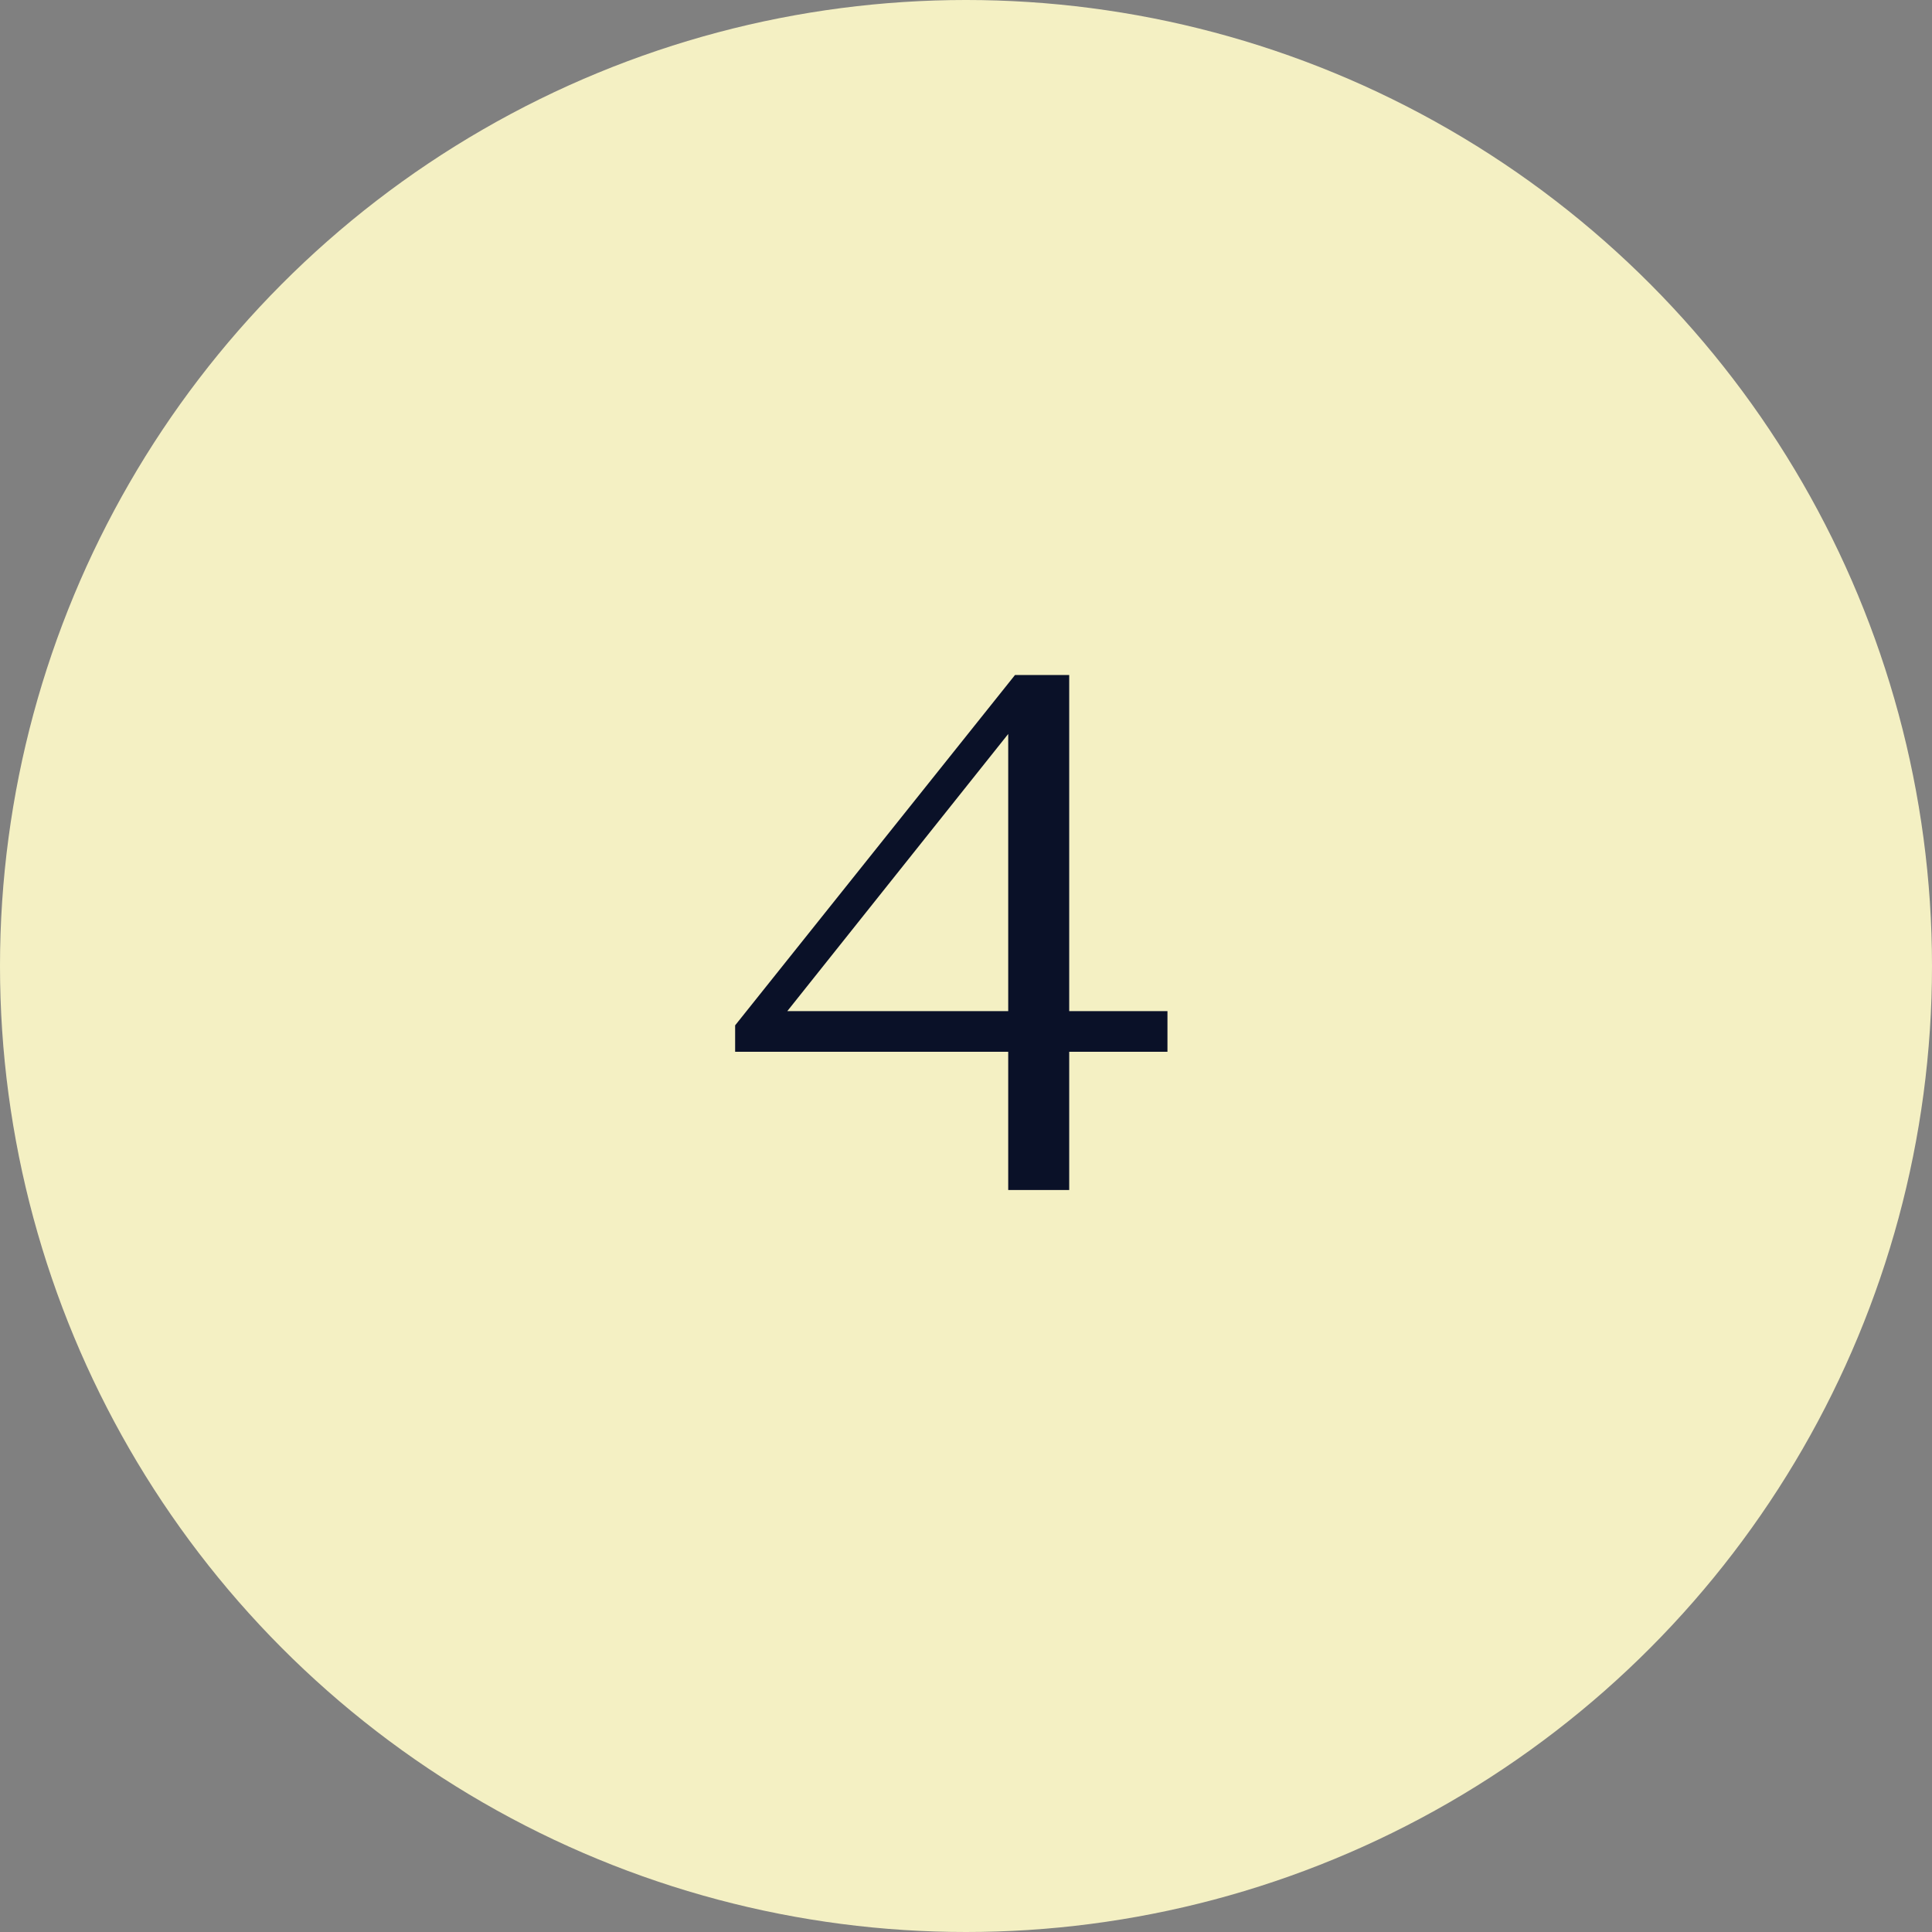
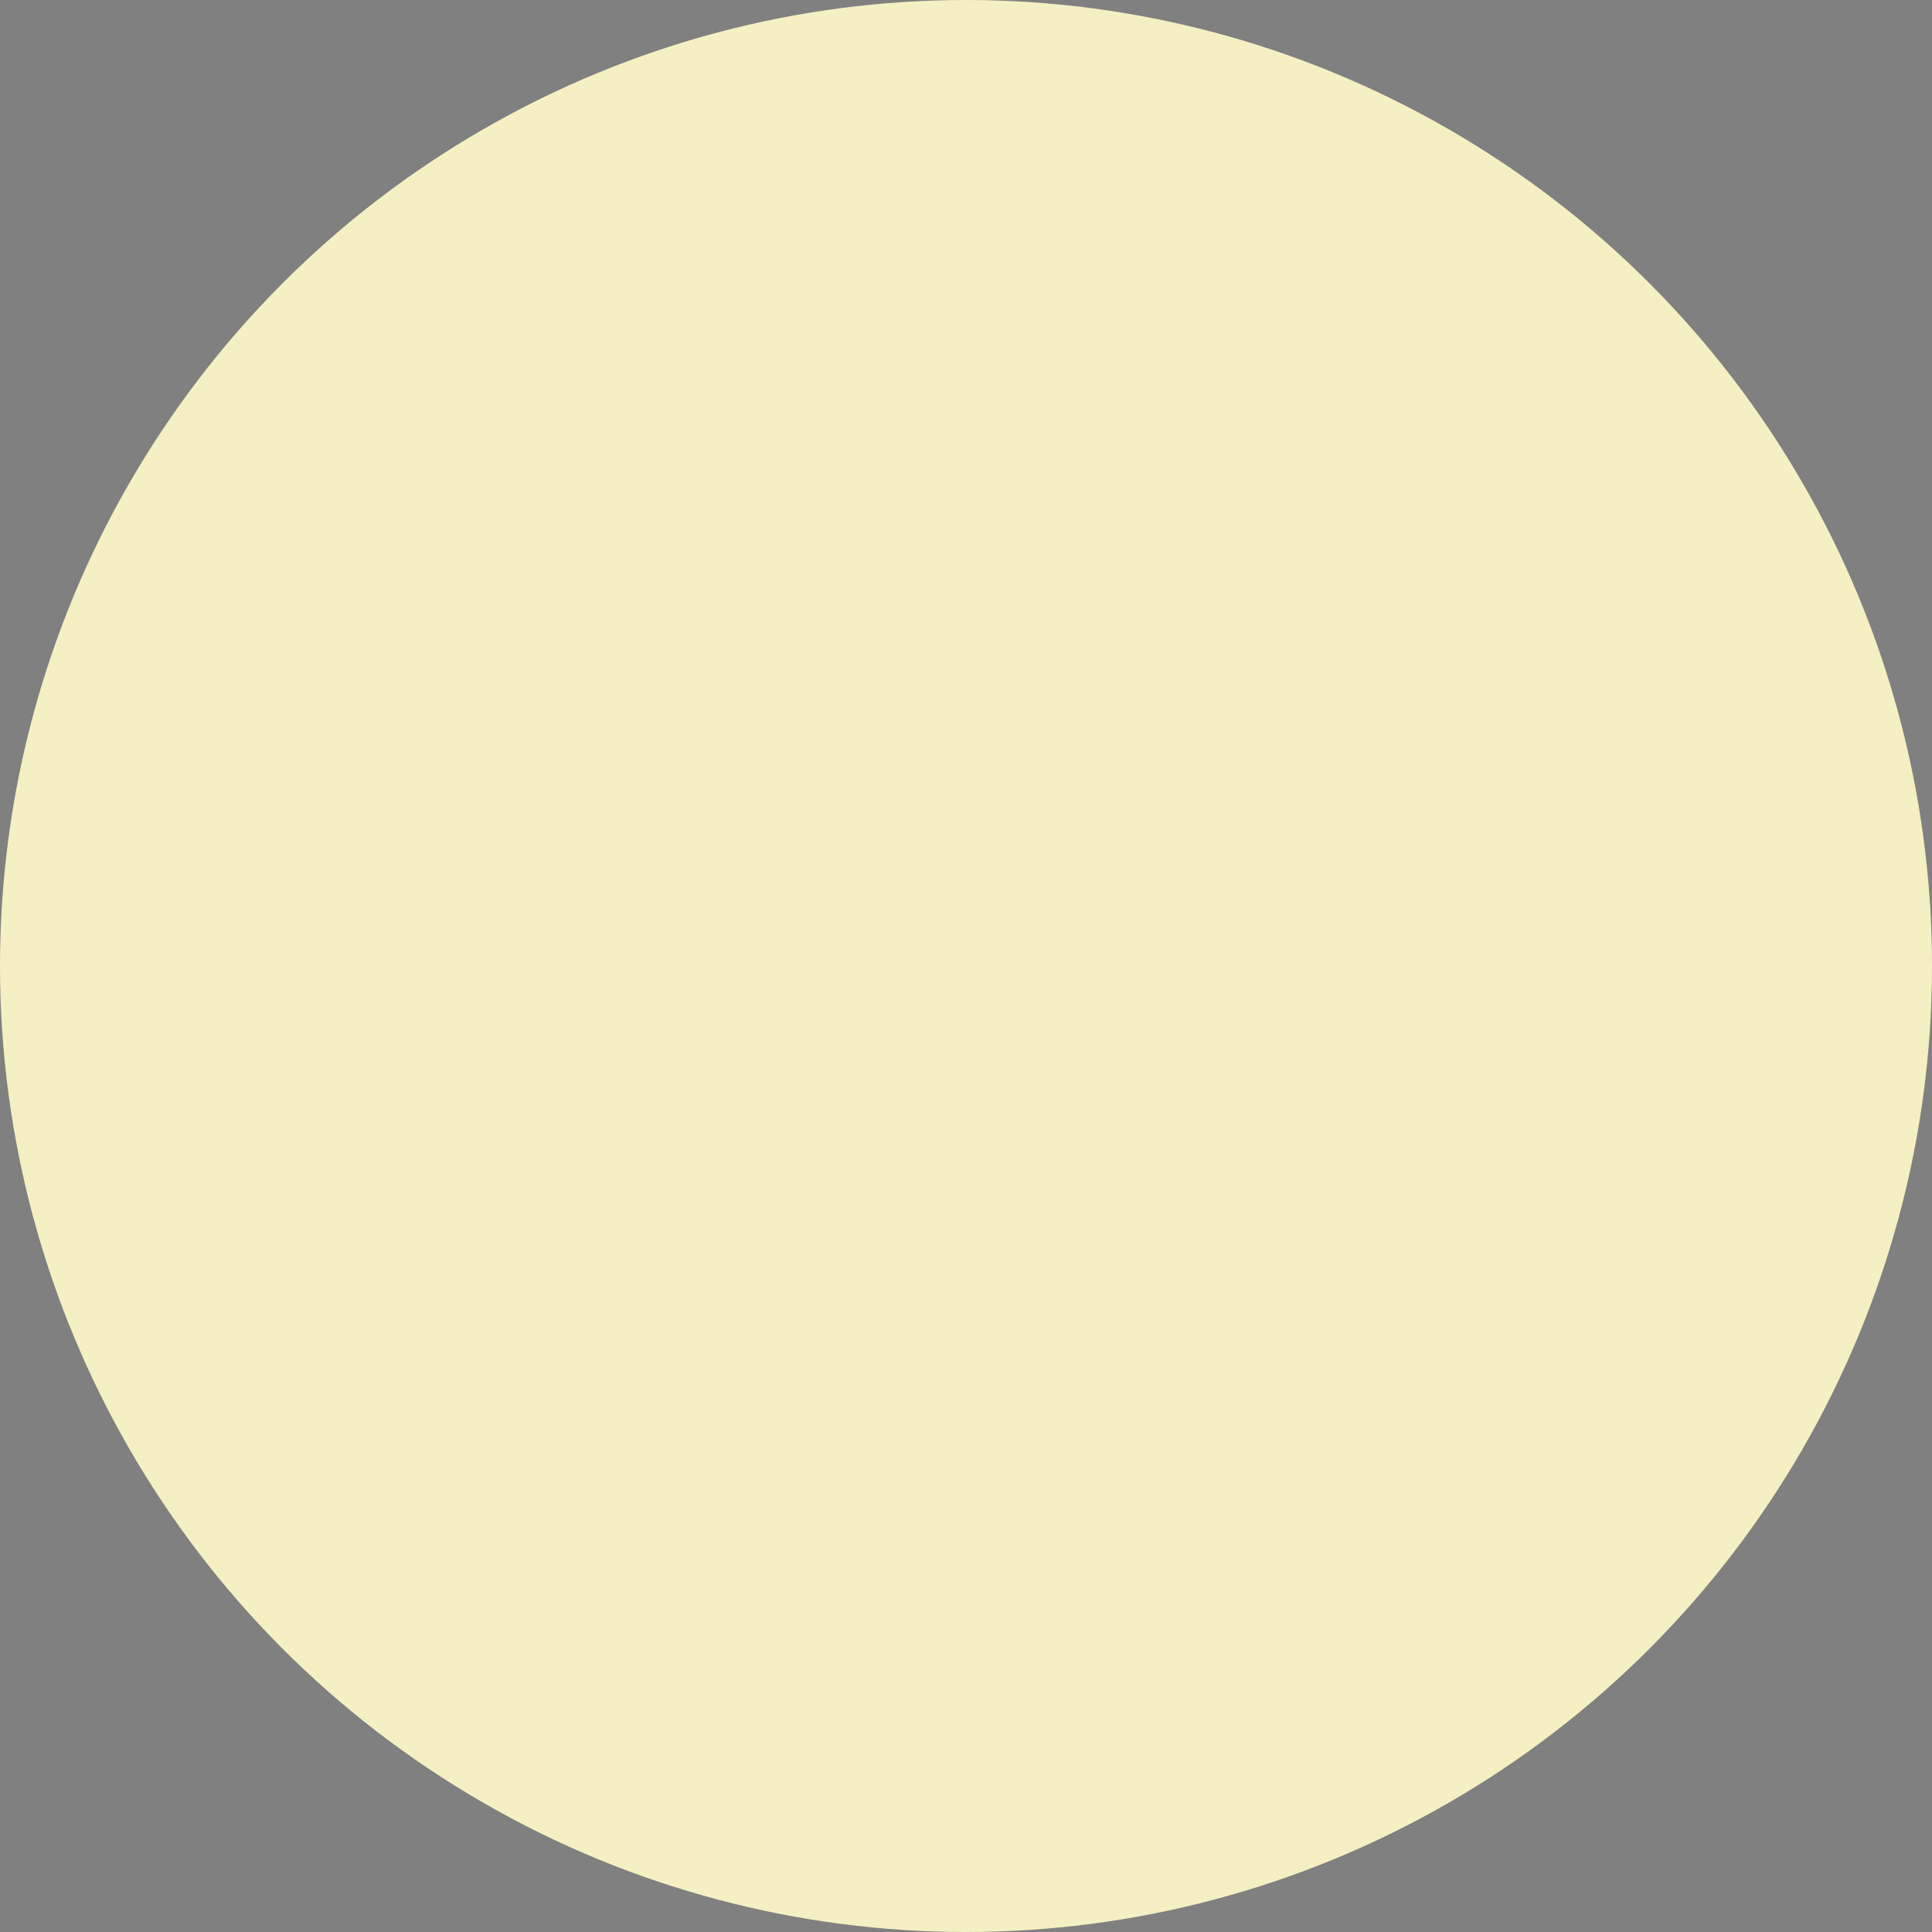
<svg xmlns="http://www.w3.org/2000/svg" id="Layer_1" x="0px" y="0px" viewBox="0 0 512 512" xml:space="preserve">
  <rect x="0" y="0" width="512" height="512" fill="#808080" stroke="none" />
  <circle fill="#F4F0C3" cx="256" cy="256" r="256" />
  <g>
-     <path fill="#0A1128" d="M267.188,278.731h-72.37v-7.004l74.166-92.841h14.366v89.07h26.038v10.775h-26.038v36.634 h-16.163V278.731z M267.188,267.956v-73.447l-58.542,73.447H267.188z" />
-   </g>
+     </g>
</svg>